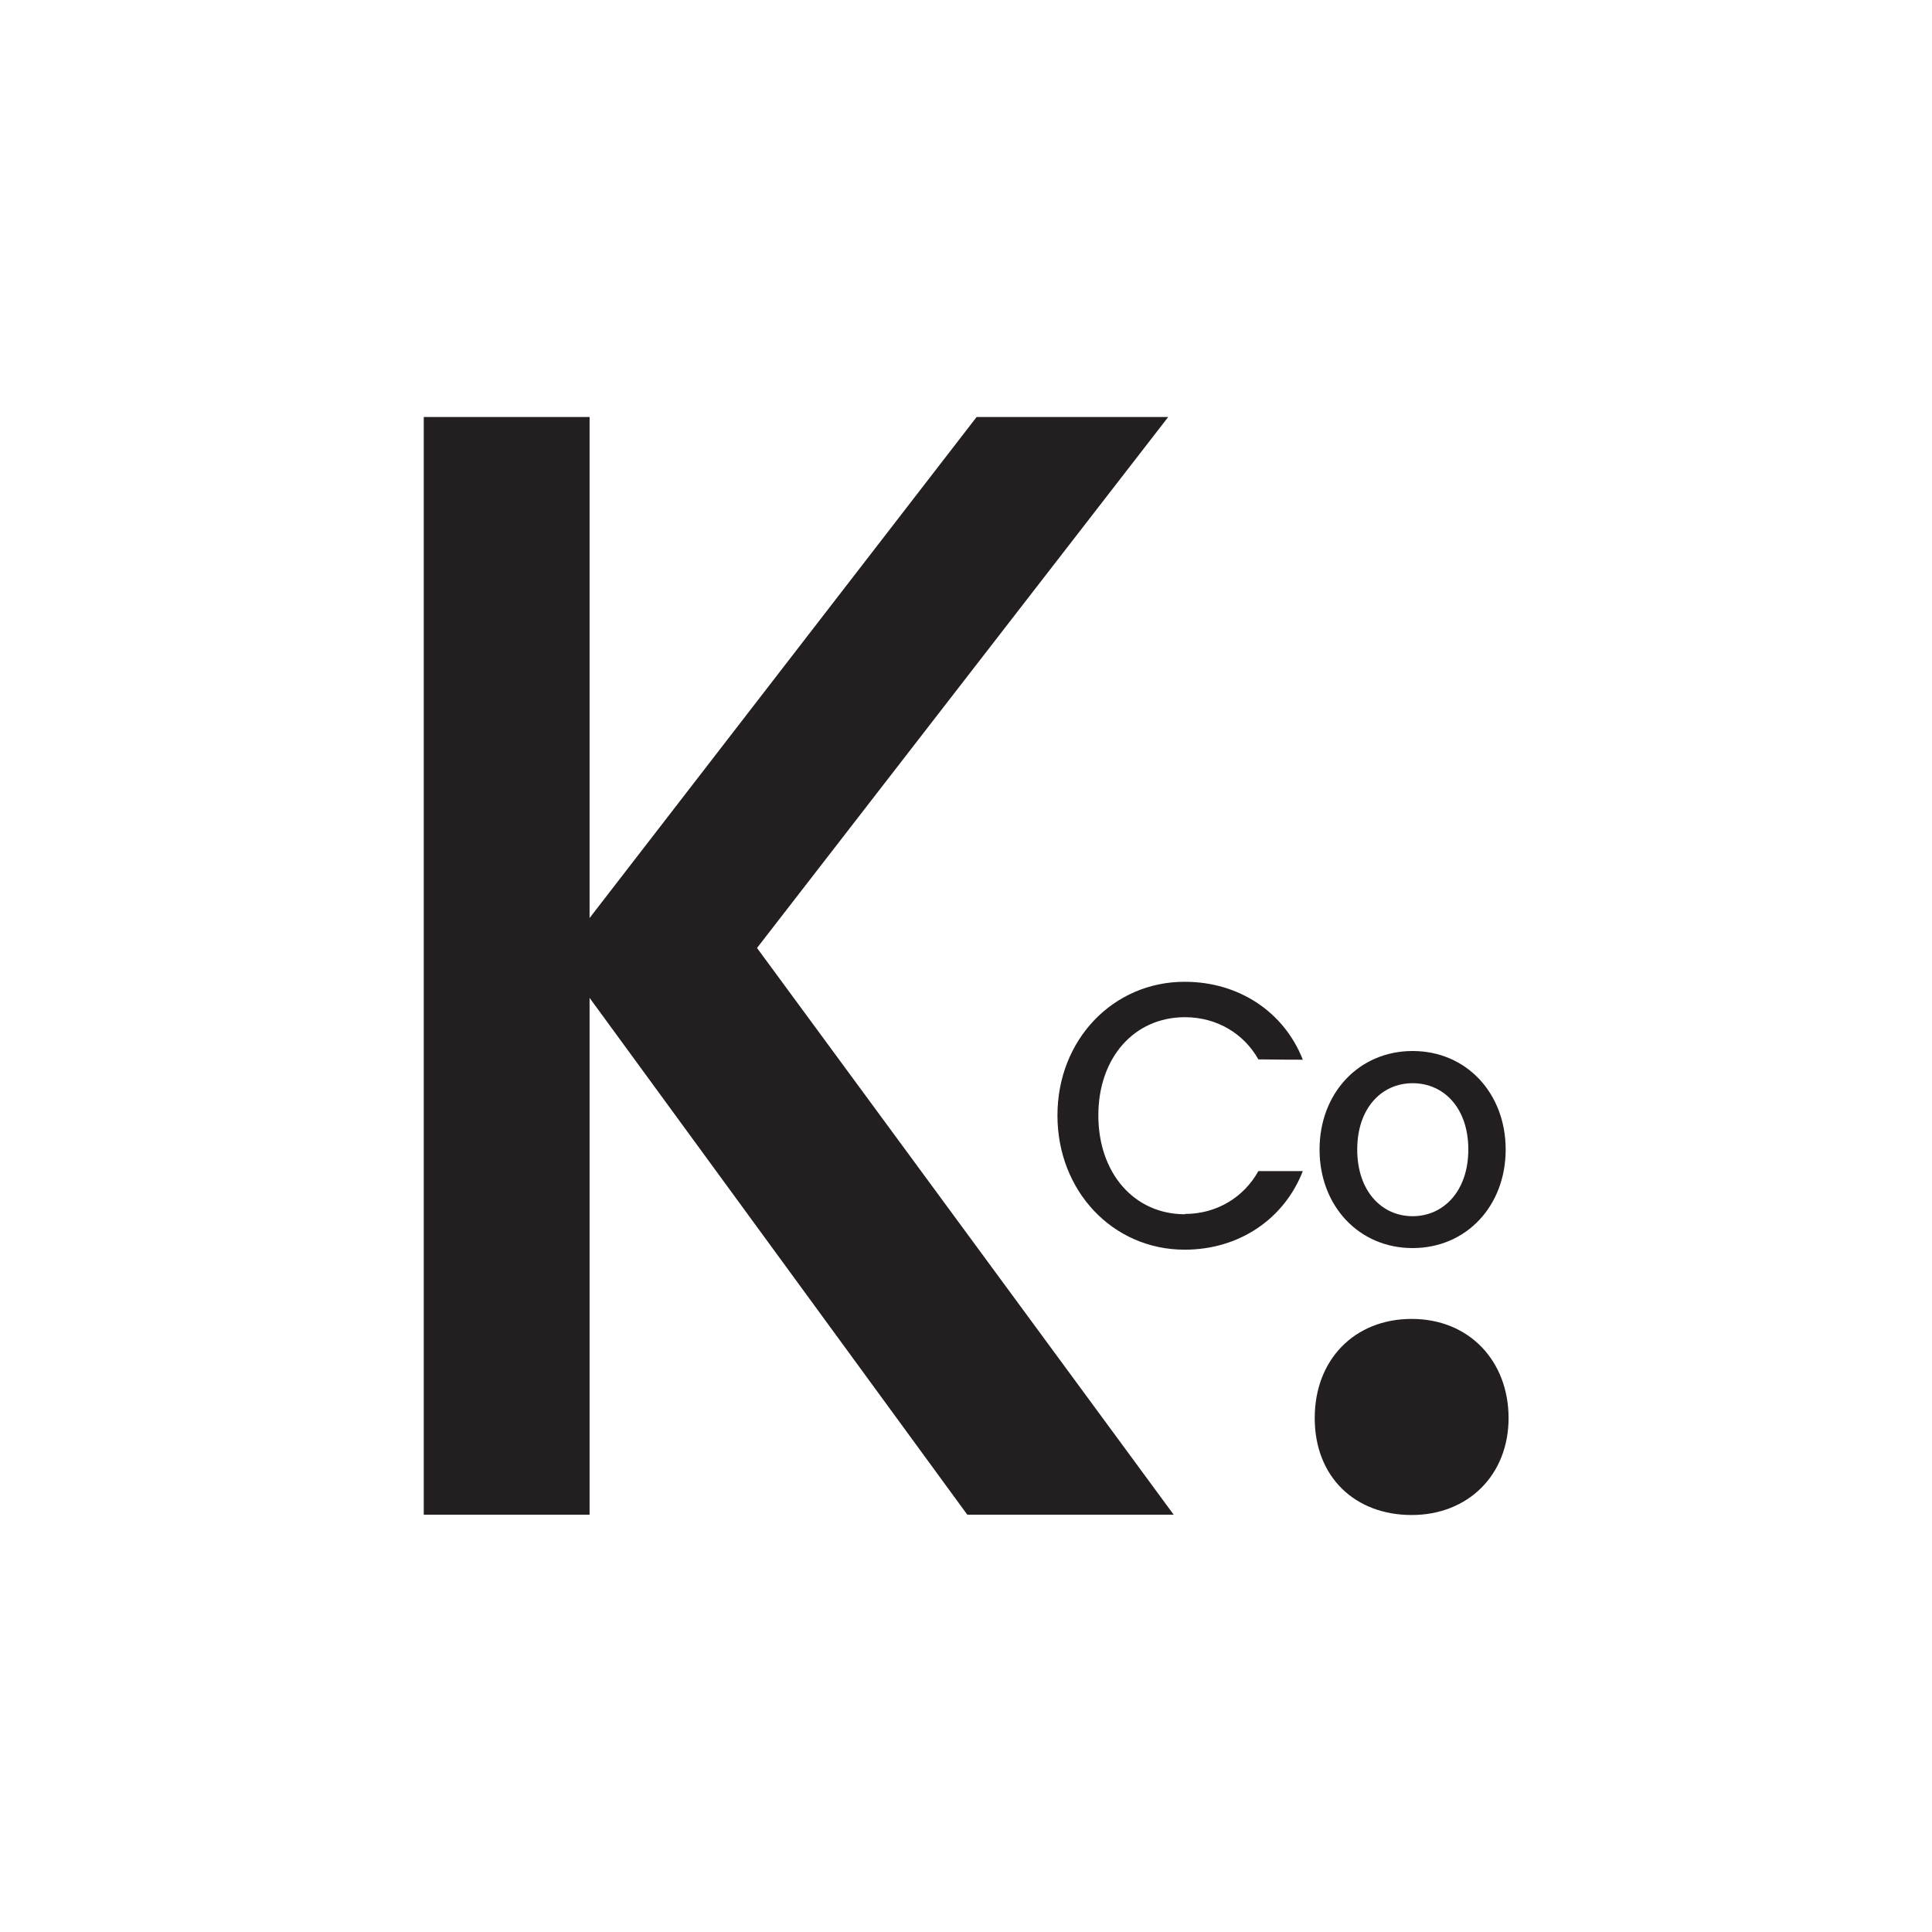
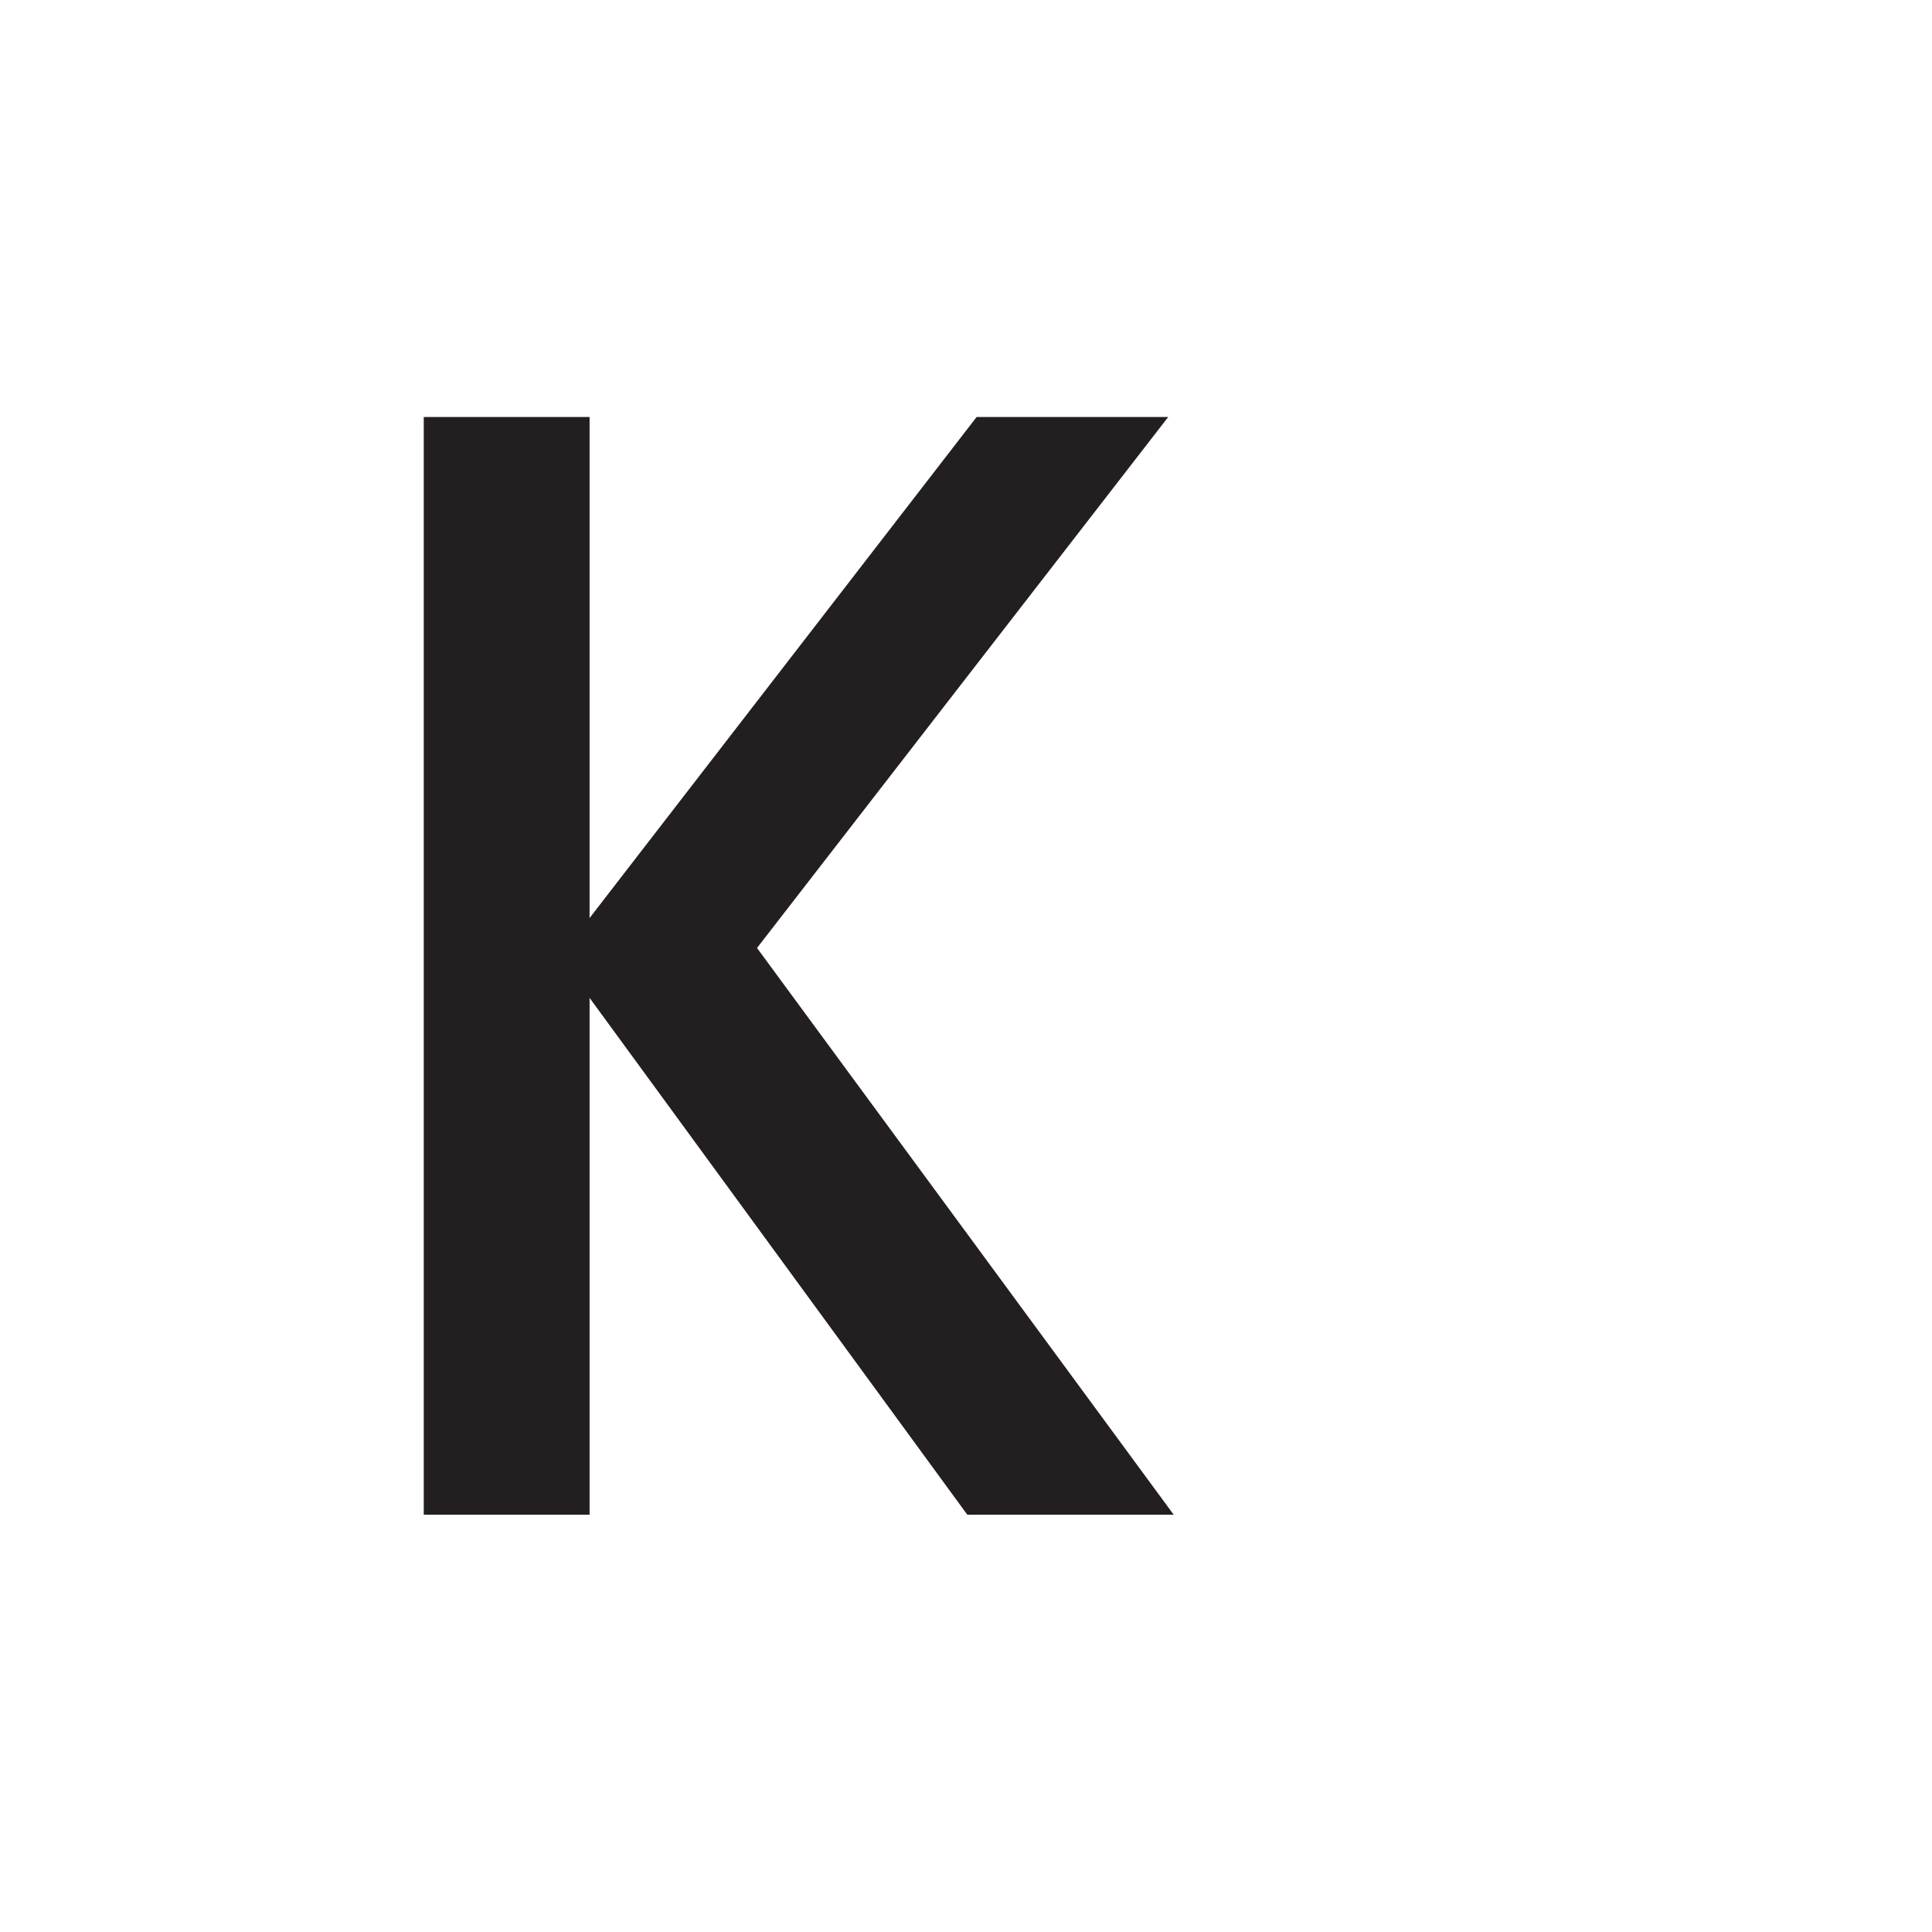
<svg xmlns="http://www.w3.org/2000/svg" id="Camada_2" data-name="Camada 2" viewBox="0 0 60 60">
  <defs>
    <style>
      .cls-1 {
        fill: #231f20;
      }

      .cls-2 {
        fill: #fff;
      }
    </style>
  </defs>
  <g id="Camada_1-2" data-name="Camada 1">
    <g>
-       <rect class="cls-2" width="60" height="60" />
      <g>
        <polygon class="cls-1" points="36.28 12.95 30.33 12.95 18.31 28.51 18.31 12.95 13.16 12.95 13.16 47.04 18.31 47.04 18.31 30.99 30.04 47.04 36.45 47.04 23.51 29.44 36.28 12.95" />
-         <path class="cls-1" d="M36.8,37.71c-1.58,0-2.69-1.28-2.69-3.07s1.11-3.05,2.69-3.05c.99,0,1.83.51,2.28,1.31.41,0,.48.01,1.38.01-.58-1.48-1.98-2.42-3.67-2.42-2.22,0-3.95,1.8-3.95,4.15s1.72,4.17,3.95,4.17c1.69,0,3.09-.95,3.67-2.44-.57,0-.14,0-1.38,0-.45.81-1.29,1.33-2.28,1.33Z" />
-         <path class="cls-1" d="M43.87,38.76c1.67,0,2.89-1.31,2.89-3.06s-1.22-3.06-2.89-3.06-2.89,1.31-2.89,3.06,1.22,3.06,2.89,3.06ZM43.87,33.64c.97,0,1.73.77,1.73,2.06s-.77,2.07-1.73,2.07-1.72-.78-1.72-2.07.76-2.06,1.72-2.06Z" />
-         <path class="cls-1" d="M43.84,40.96c-1.76,0-3.01,1.25-3.01,3.08s1.25,3.01,3.01,3.01,3.01-1.25,3.01-3.01-1.21-3.08-3.01-3.08Z" />
      </g>
    </g>
  </g>
</svg>